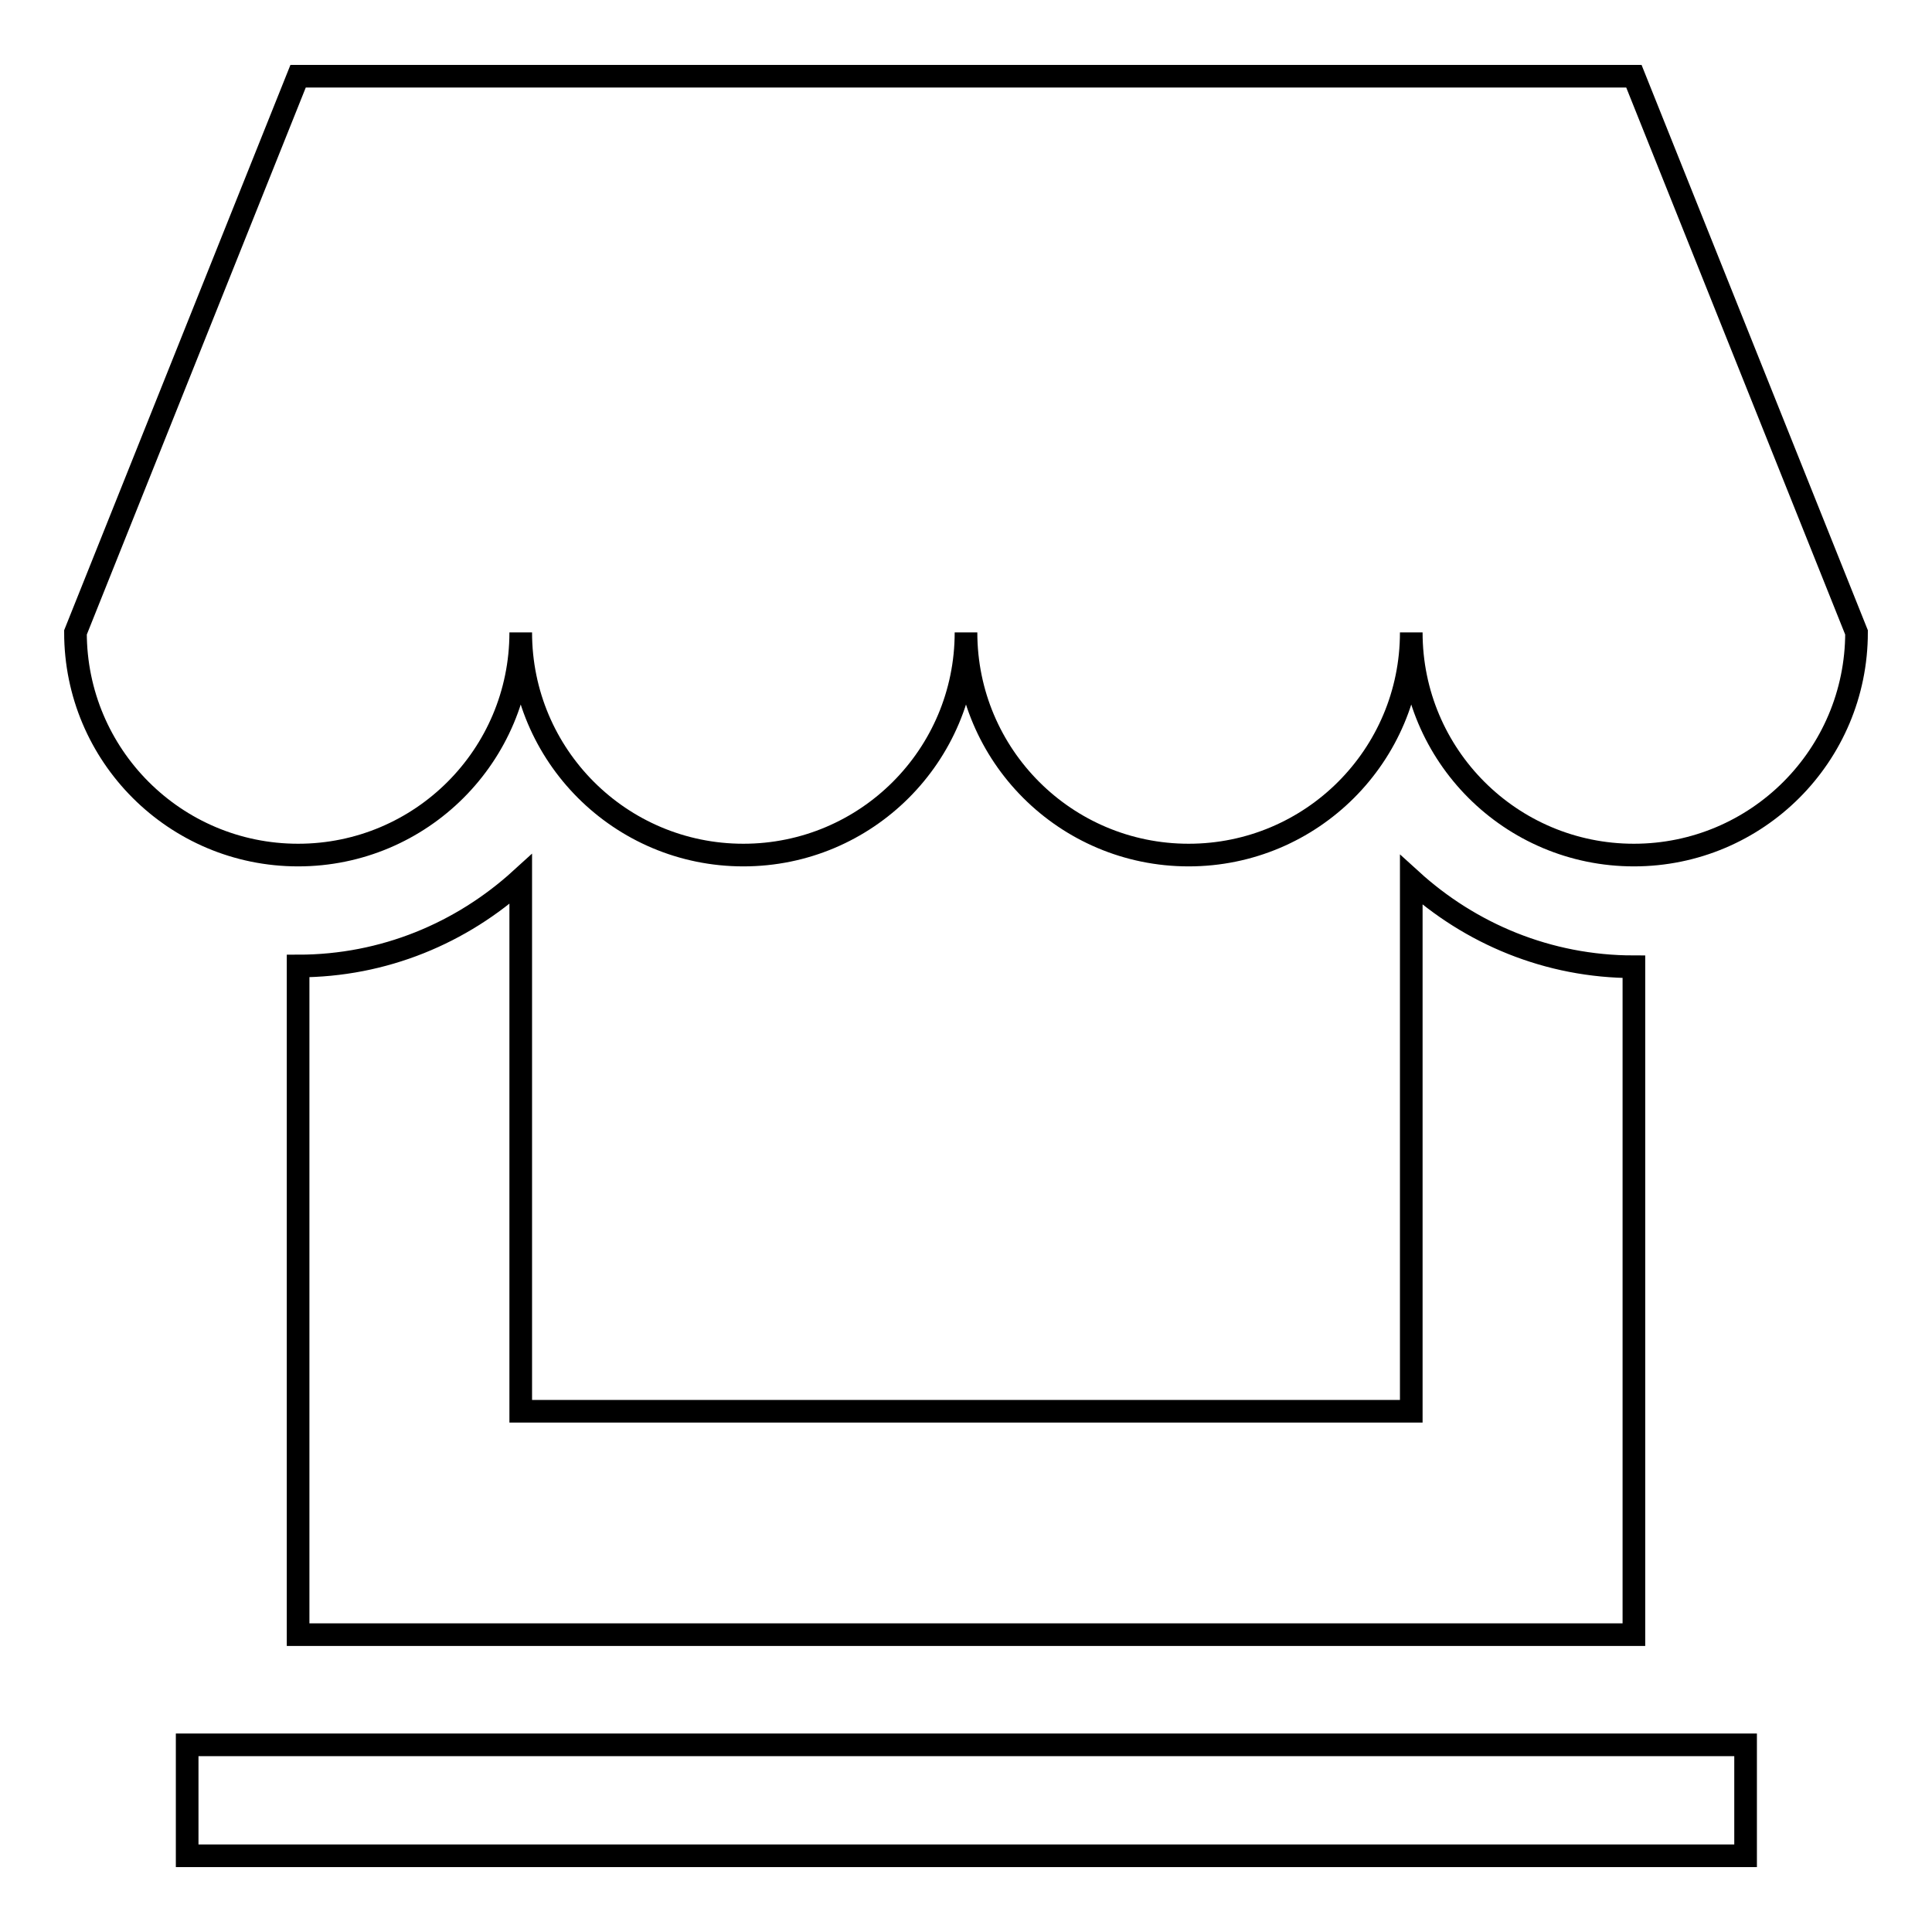
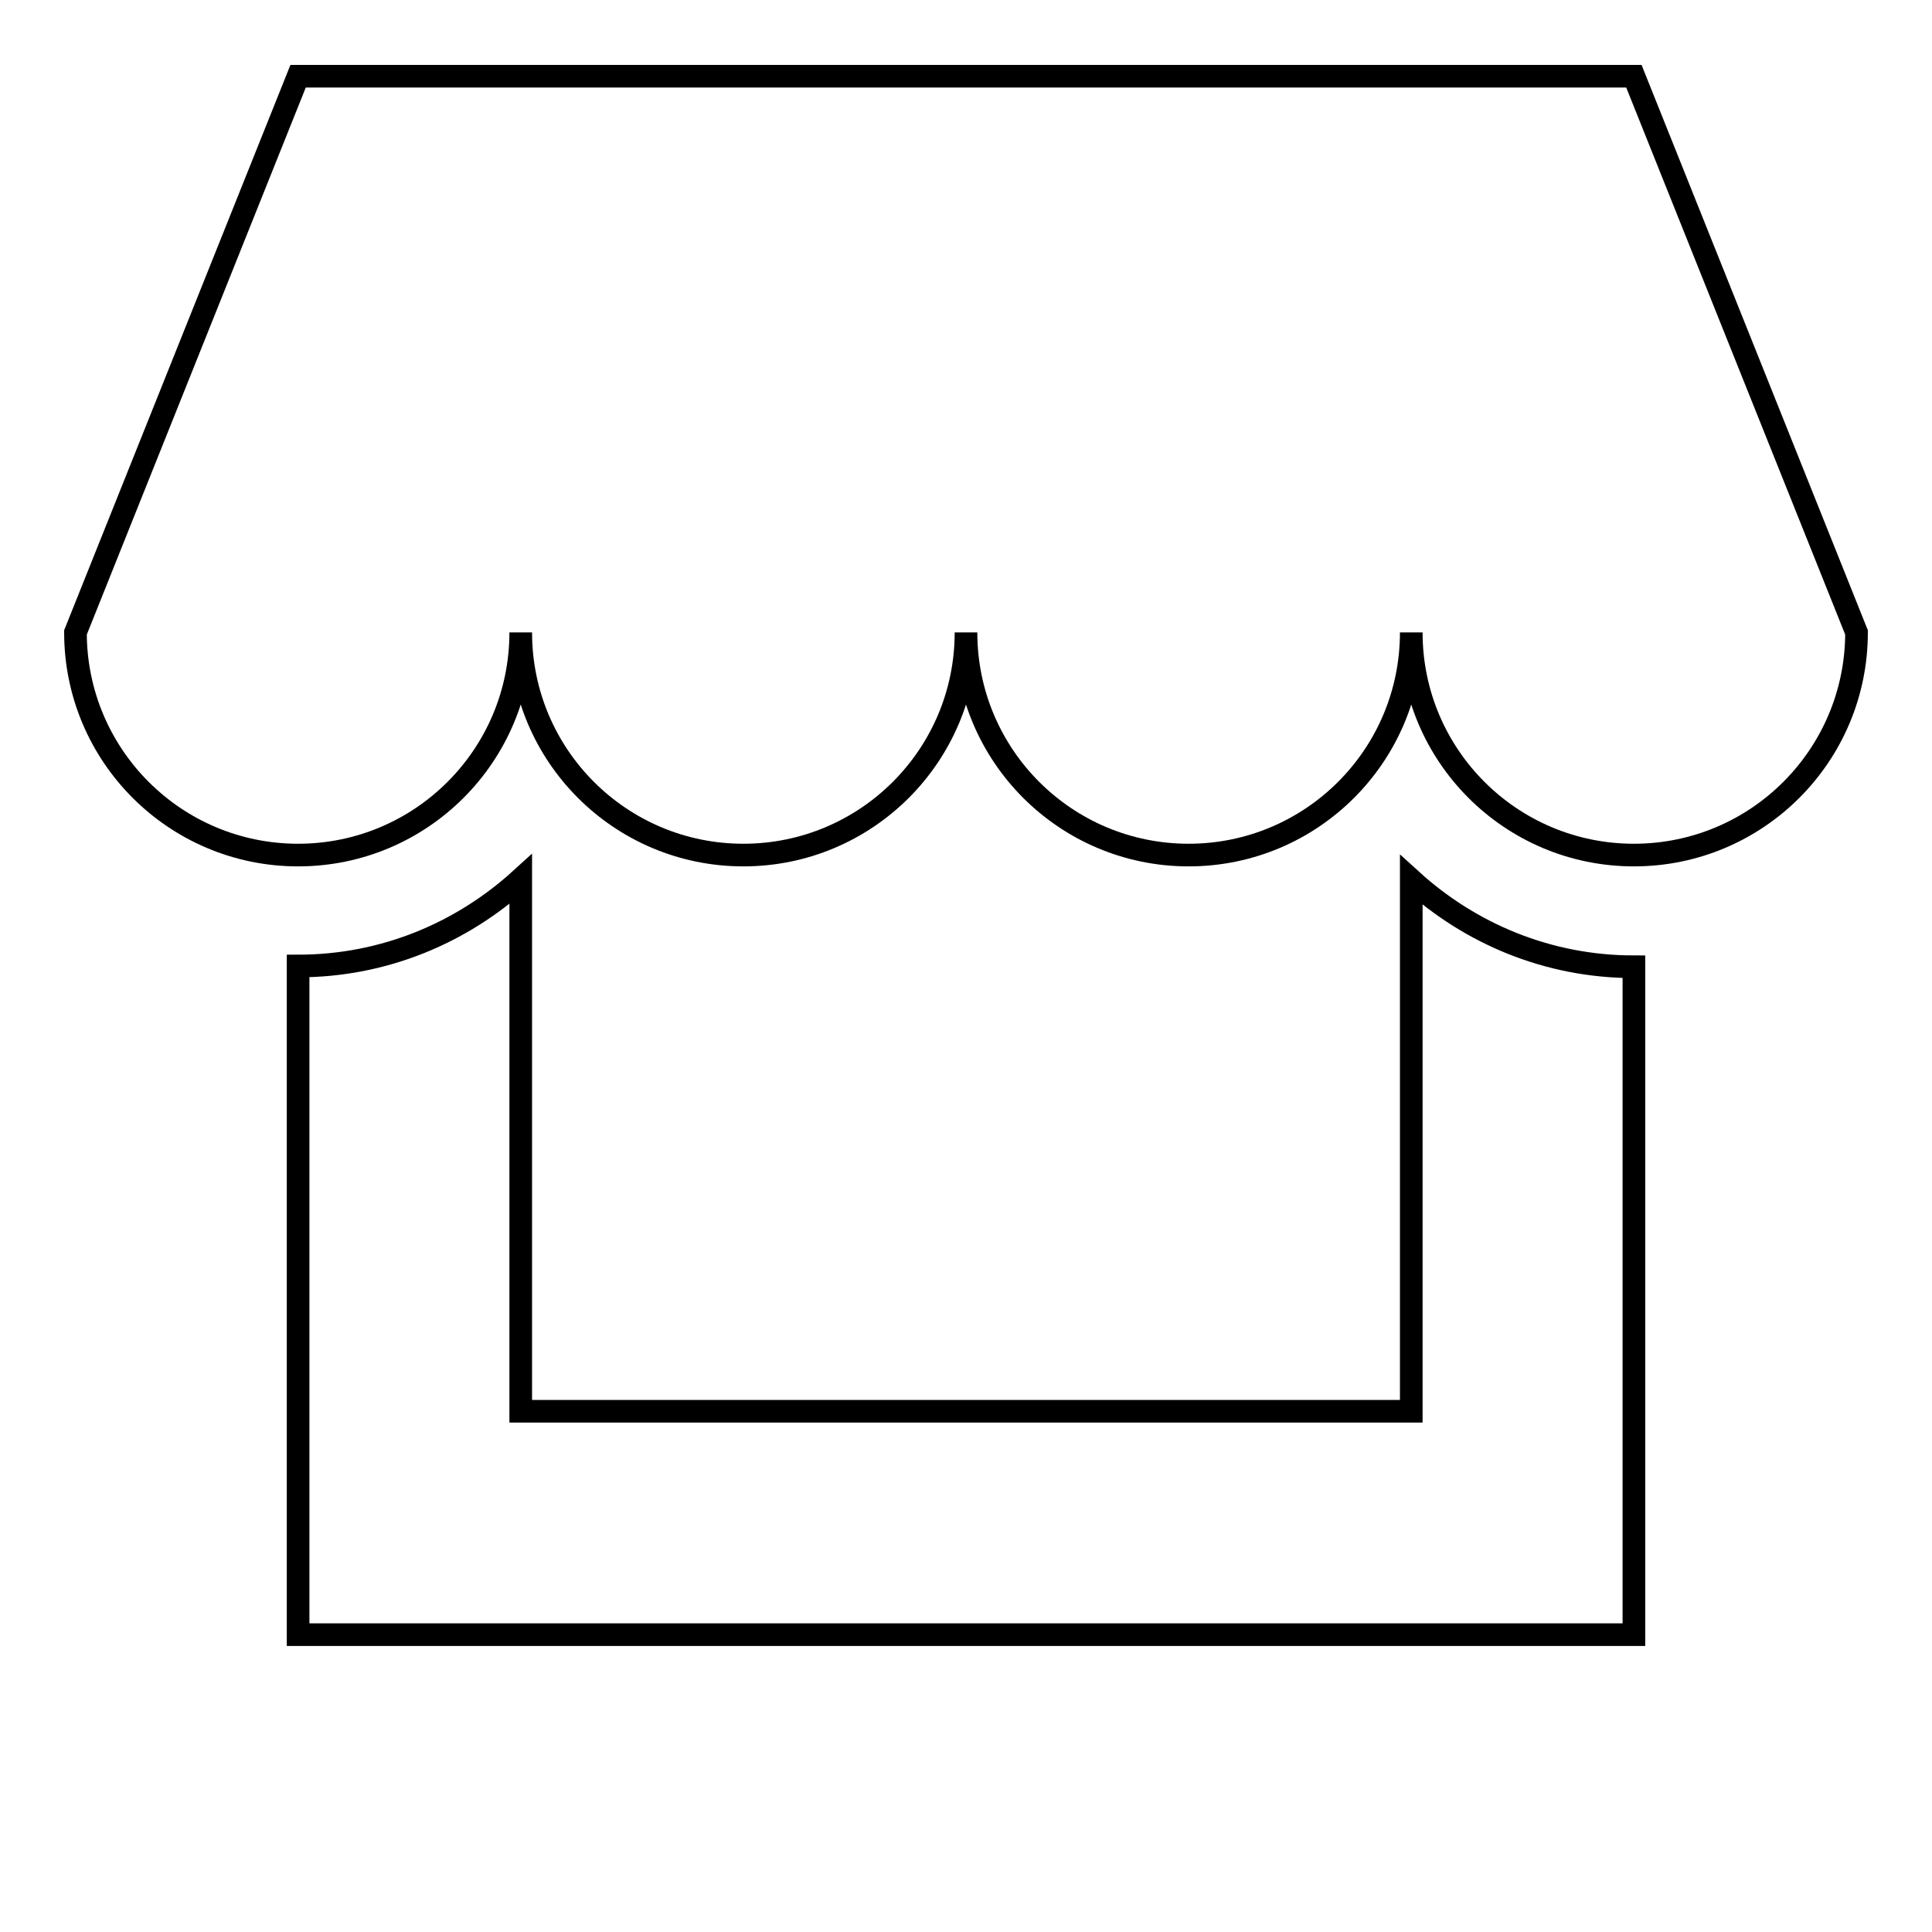
<svg xmlns="http://www.w3.org/2000/svg" version="1.1" x="0px" y="0px" viewBox="0 0 256 256" enable-background="new 0 0 256 256" xml:space="preserve">
  <g>
    <g>
      <path stroke-width="3" fill-opacity="0" stroke="#000000" d="M216.5,113.3c-16.3,0-29.5-13.2-29.5-29.5c0,16.3-13.2,29.5-29.5,29.5c-16.3,0-29.5-13.2-29.5-29.5c0,16.3-13.2,29.5-29.5,29.5c-16.3,0-29.5-13.2-29.5-29.5c0,16.3-13.2,29.5-29.5,29.5S10,100.1,10,83.8l0,0l0,0l29.5-73.7h177L246,83.8l0,0C246,100.1,232.8,113.3,216.5,113.3z M69,187h118v-70.4c7.8,7.1,18.1,11.5,29.5,11.5v88.5h-177V128c11.4,0,21.7-4.4,29.5-11.5V187L69,187z" />
-       <path stroke-width="3" fill-opacity="0" stroke="#000000" d="M24.8,231.2h206.5v14.7H24.8V231.2z" />
    </g>
  </g>
</svg>